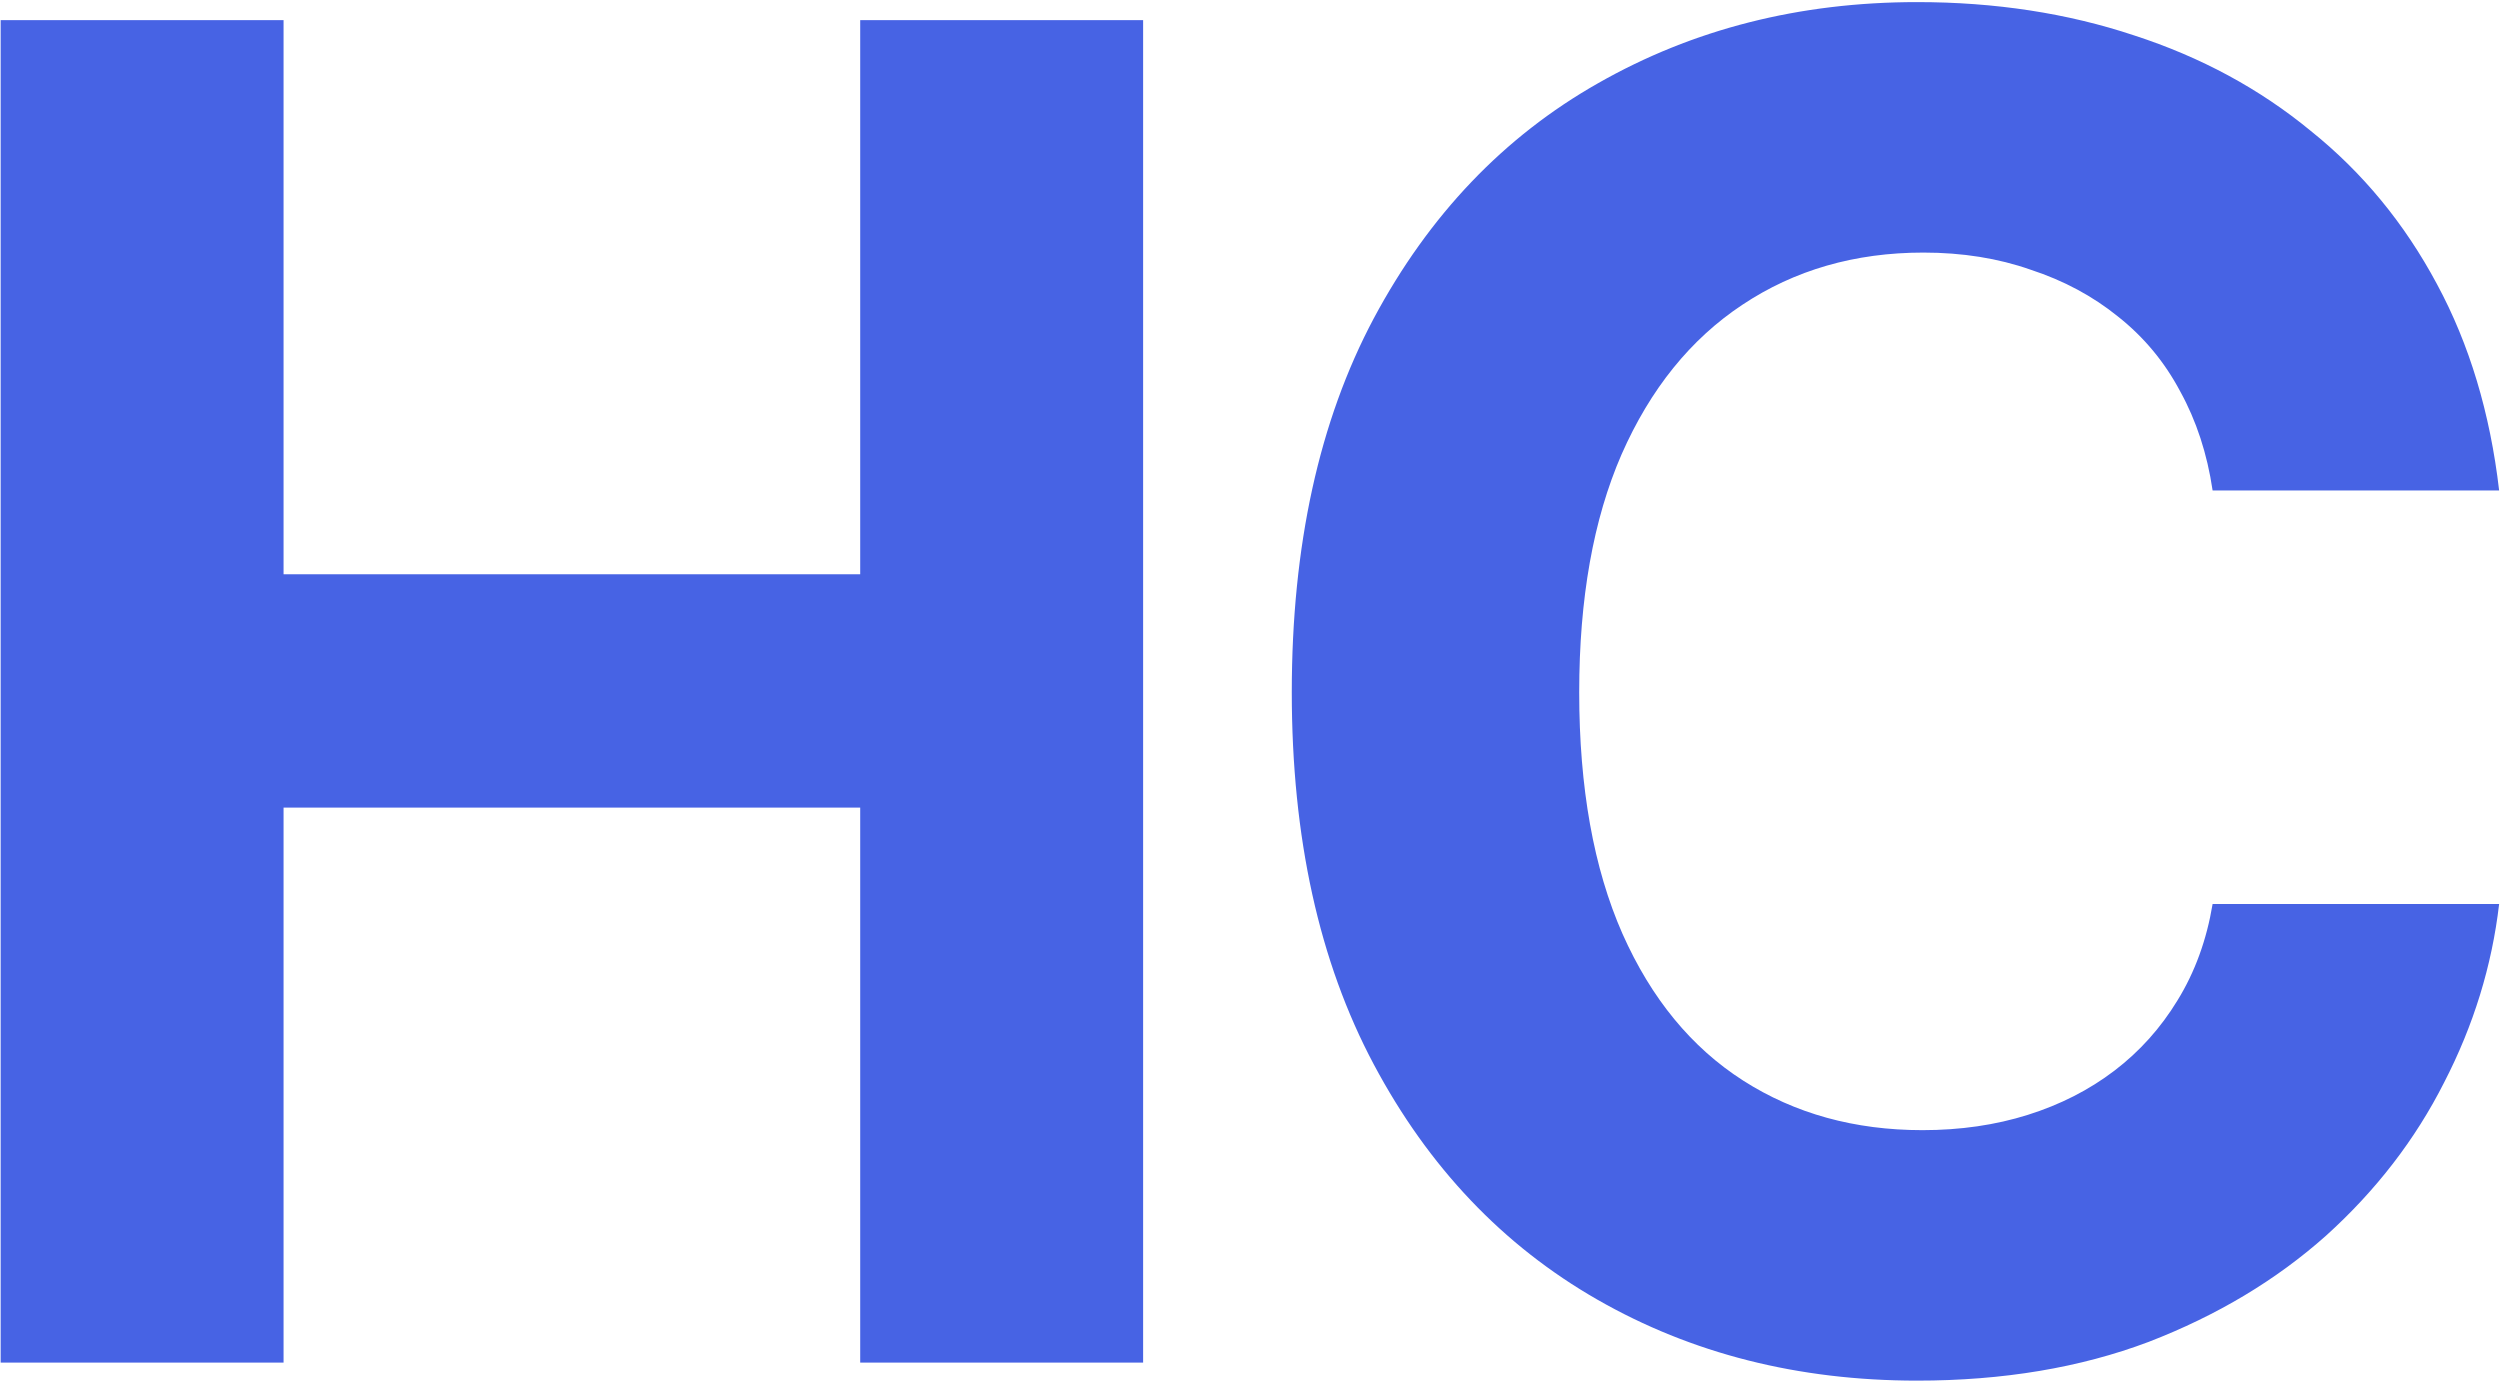
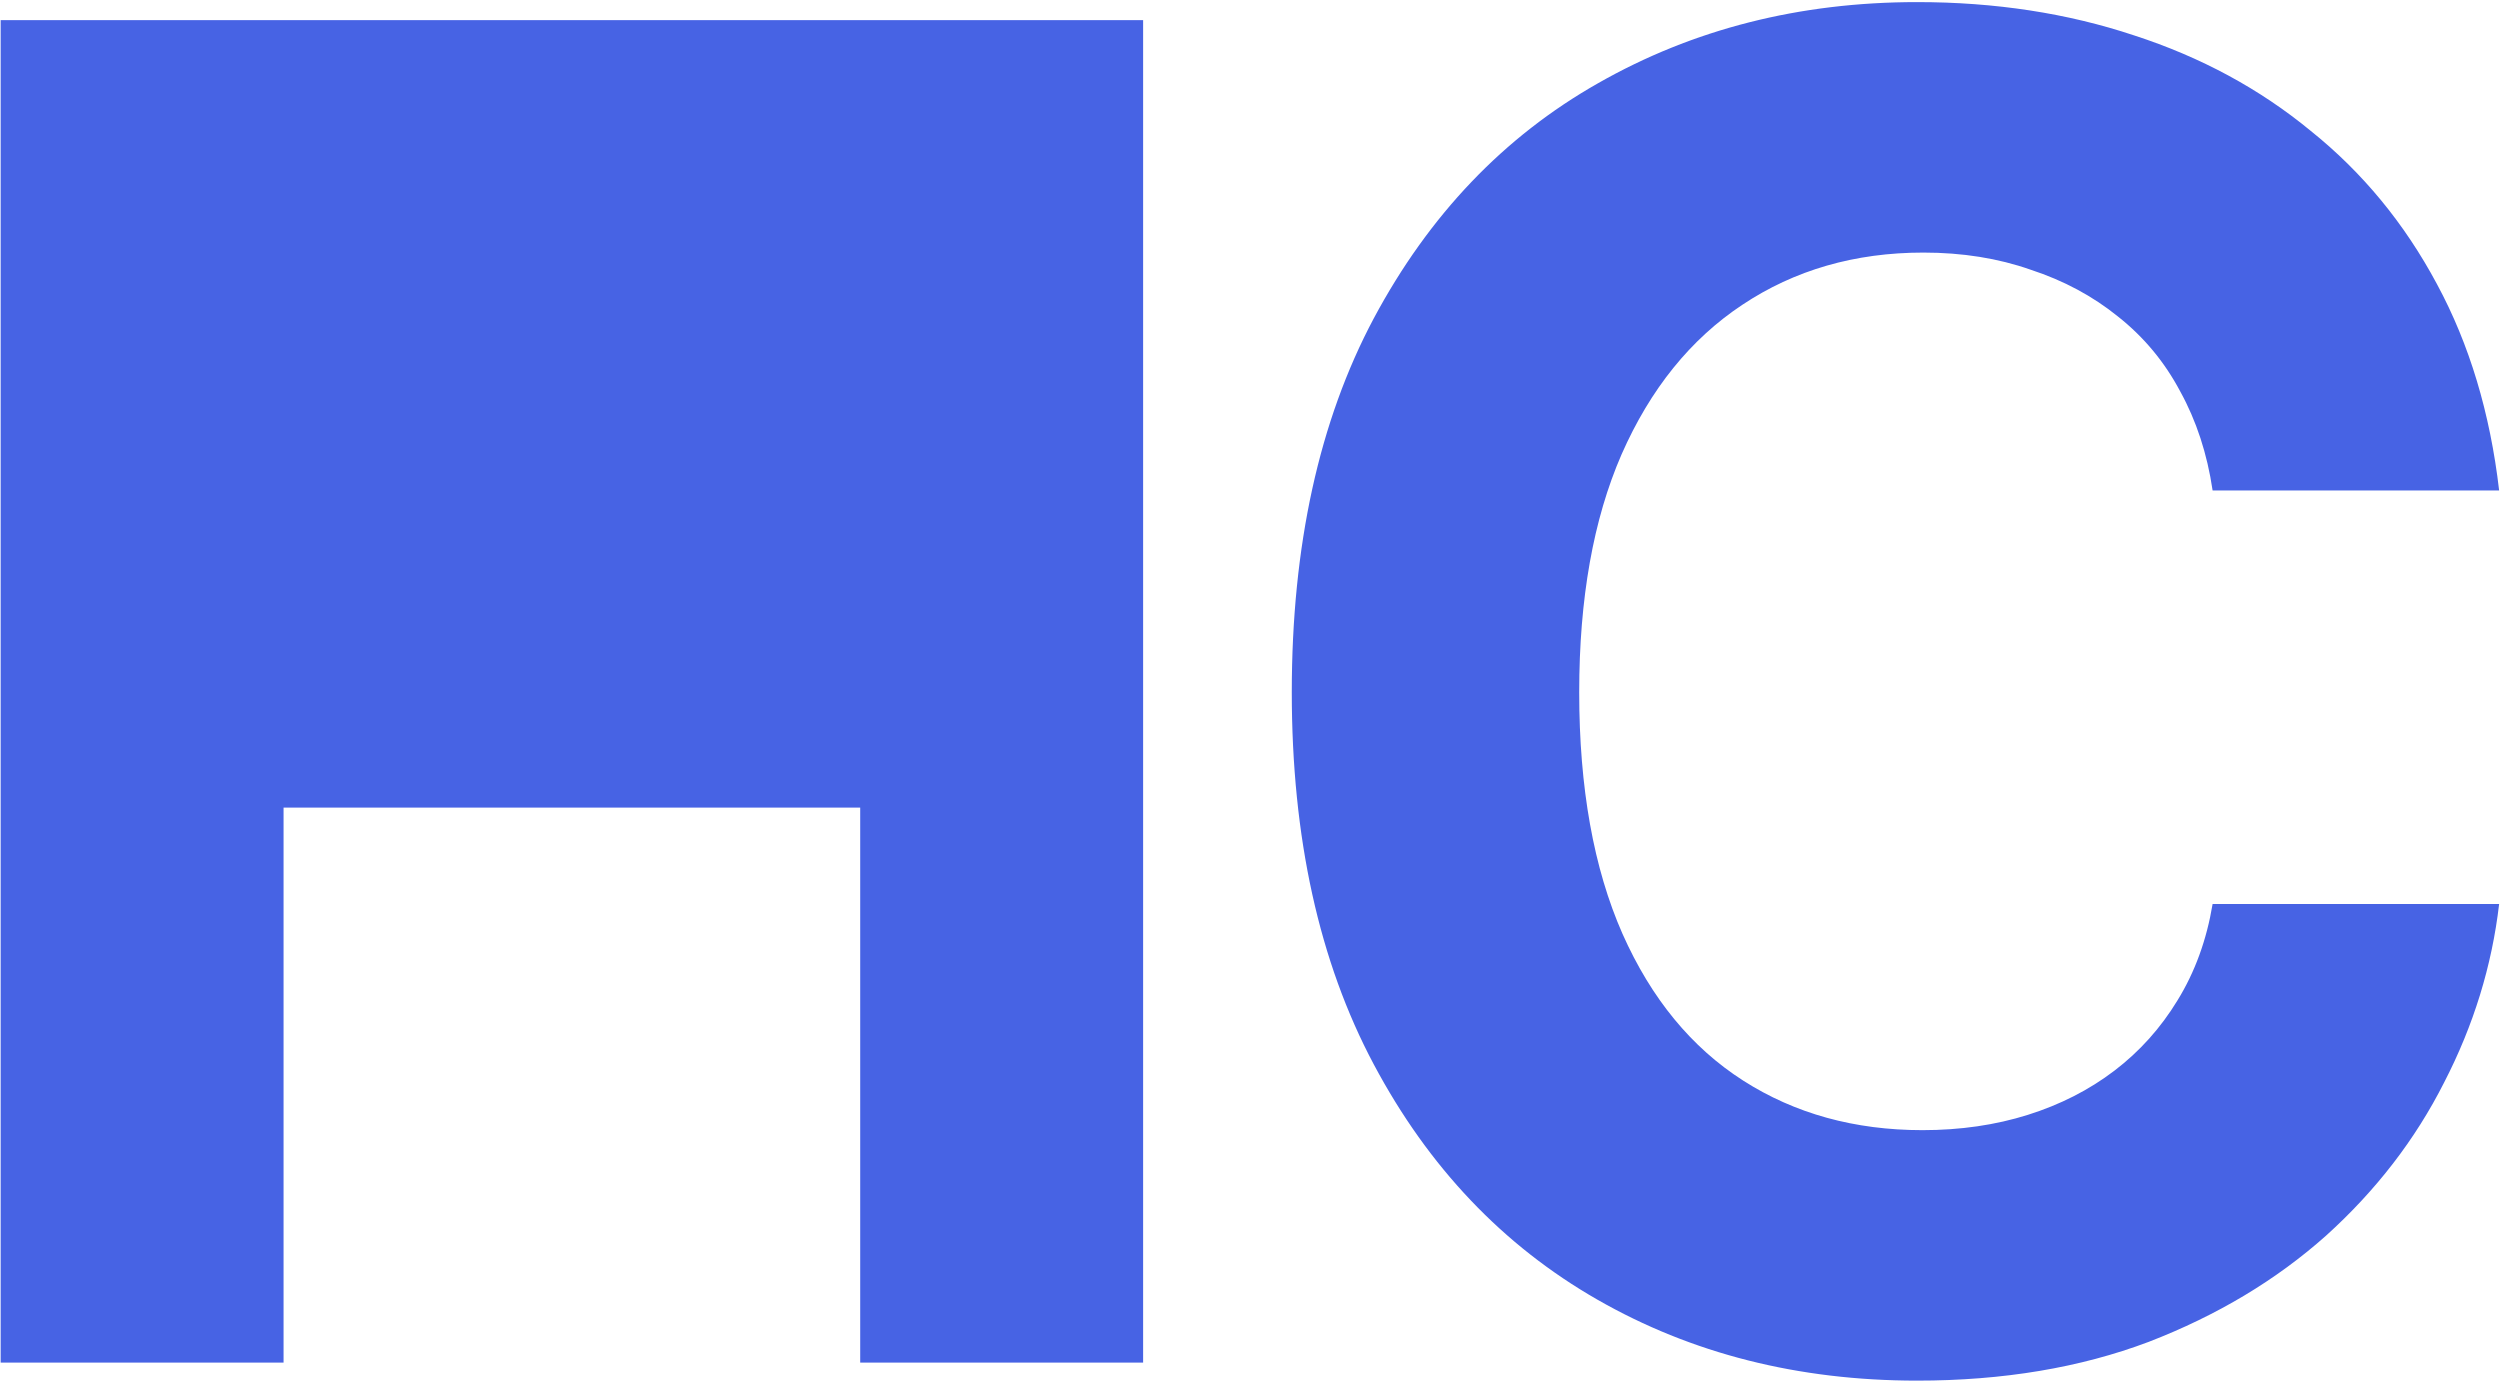
<svg xmlns="http://www.w3.org/2000/svg" width="444" height="246" viewBox="0 0 444 246" fill="none">
-   <path d="M0.116 242V3.573H50.361V101.984H152.773V3.573H203.018V242H152.773V143.429H50.361V242H0.116ZM340.474 245.2C319.351 245.2 300.416 240.4 283.667 230.799C266.919 221.198 253.69 207.276 243.983 189.034C234.275 170.792 229.421 148.763 229.421 122.947C229.421 96.917 234.275 74.781 243.983 56.539C253.797 38.191 267.079 24.269 283.827 14.775C300.682 5.174 319.565 0.373 340.474 0.373C354.342 0.373 367.196 2.347 379.038 6.294C390.879 10.134 401.334 15.788 410.401 23.256C419.576 30.616 427.043 39.684 432.804 50.459C438.564 61.127 442.245 73.341 443.845 87.103H392.959C391.999 80.595 390.079 74.728 387.199 69.501C384.425 64.273 380.745 59.846 376.157 56.219C371.677 52.592 366.503 49.819 360.636 47.898C354.875 45.871 348.528 44.858 341.594 44.858C329.432 44.858 318.711 47.952 309.43 54.139C300.256 60.22 293.108 69.074 287.988 80.702C282.974 92.223 280.467 106.305 280.467 122.947C280.467 139.909 283.027 154.204 288.148 165.832C293.268 177.353 300.416 186.047 309.59 191.914C318.764 197.782 329.379 200.715 341.434 200.715C348.154 200.715 354.395 199.809 360.156 197.995C365.916 196.182 371.037 193.568 375.517 190.154C379.998 186.741 383.732 182.58 386.719 177.673C389.812 172.659 391.893 166.952 392.959 160.551H443.845C442.565 171.539 439.311 182.1 434.084 192.234C428.963 202.369 421.976 211.437 413.122 219.437C404.267 227.332 393.759 233.626 381.598 238.32C369.437 242.907 355.729 245.2 340.474 245.2Z" fill="#4763E4" />
+   <path d="M0.116 242V3.573H50.361V101.984V3.573H203.018V242H152.773V143.429H50.361V242H0.116ZM340.474 245.2C319.351 245.2 300.416 240.4 283.667 230.799C266.919 221.198 253.69 207.276 243.983 189.034C234.275 170.792 229.421 148.763 229.421 122.947C229.421 96.917 234.275 74.781 243.983 56.539C253.797 38.191 267.079 24.269 283.827 14.775C300.682 5.174 319.565 0.373 340.474 0.373C354.342 0.373 367.196 2.347 379.038 6.294C390.879 10.134 401.334 15.788 410.401 23.256C419.576 30.616 427.043 39.684 432.804 50.459C438.564 61.127 442.245 73.341 443.845 87.103H392.959C391.999 80.595 390.079 74.728 387.199 69.501C384.425 64.273 380.745 59.846 376.157 56.219C371.677 52.592 366.503 49.819 360.636 47.898C354.875 45.871 348.528 44.858 341.594 44.858C329.432 44.858 318.711 47.952 309.43 54.139C300.256 60.22 293.108 69.074 287.988 80.702C282.974 92.223 280.467 106.305 280.467 122.947C280.467 139.909 283.027 154.204 288.148 165.832C293.268 177.353 300.416 186.047 309.59 191.914C318.764 197.782 329.379 200.715 341.434 200.715C348.154 200.715 354.395 199.809 360.156 197.995C365.916 196.182 371.037 193.568 375.517 190.154C379.998 186.741 383.732 182.58 386.719 177.673C389.812 172.659 391.893 166.952 392.959 160.551H443.845C442.565 171.539 439.311 182.1 434.084 192.234C428.963 202.369 421.976 211.437 413.122 219.437C404.267 227.332 393.759 233.626 381.598 238.32C369.437 242.907 355.729 245.2 340.474 245.2Z" fill="#4763E4" />
</svg>